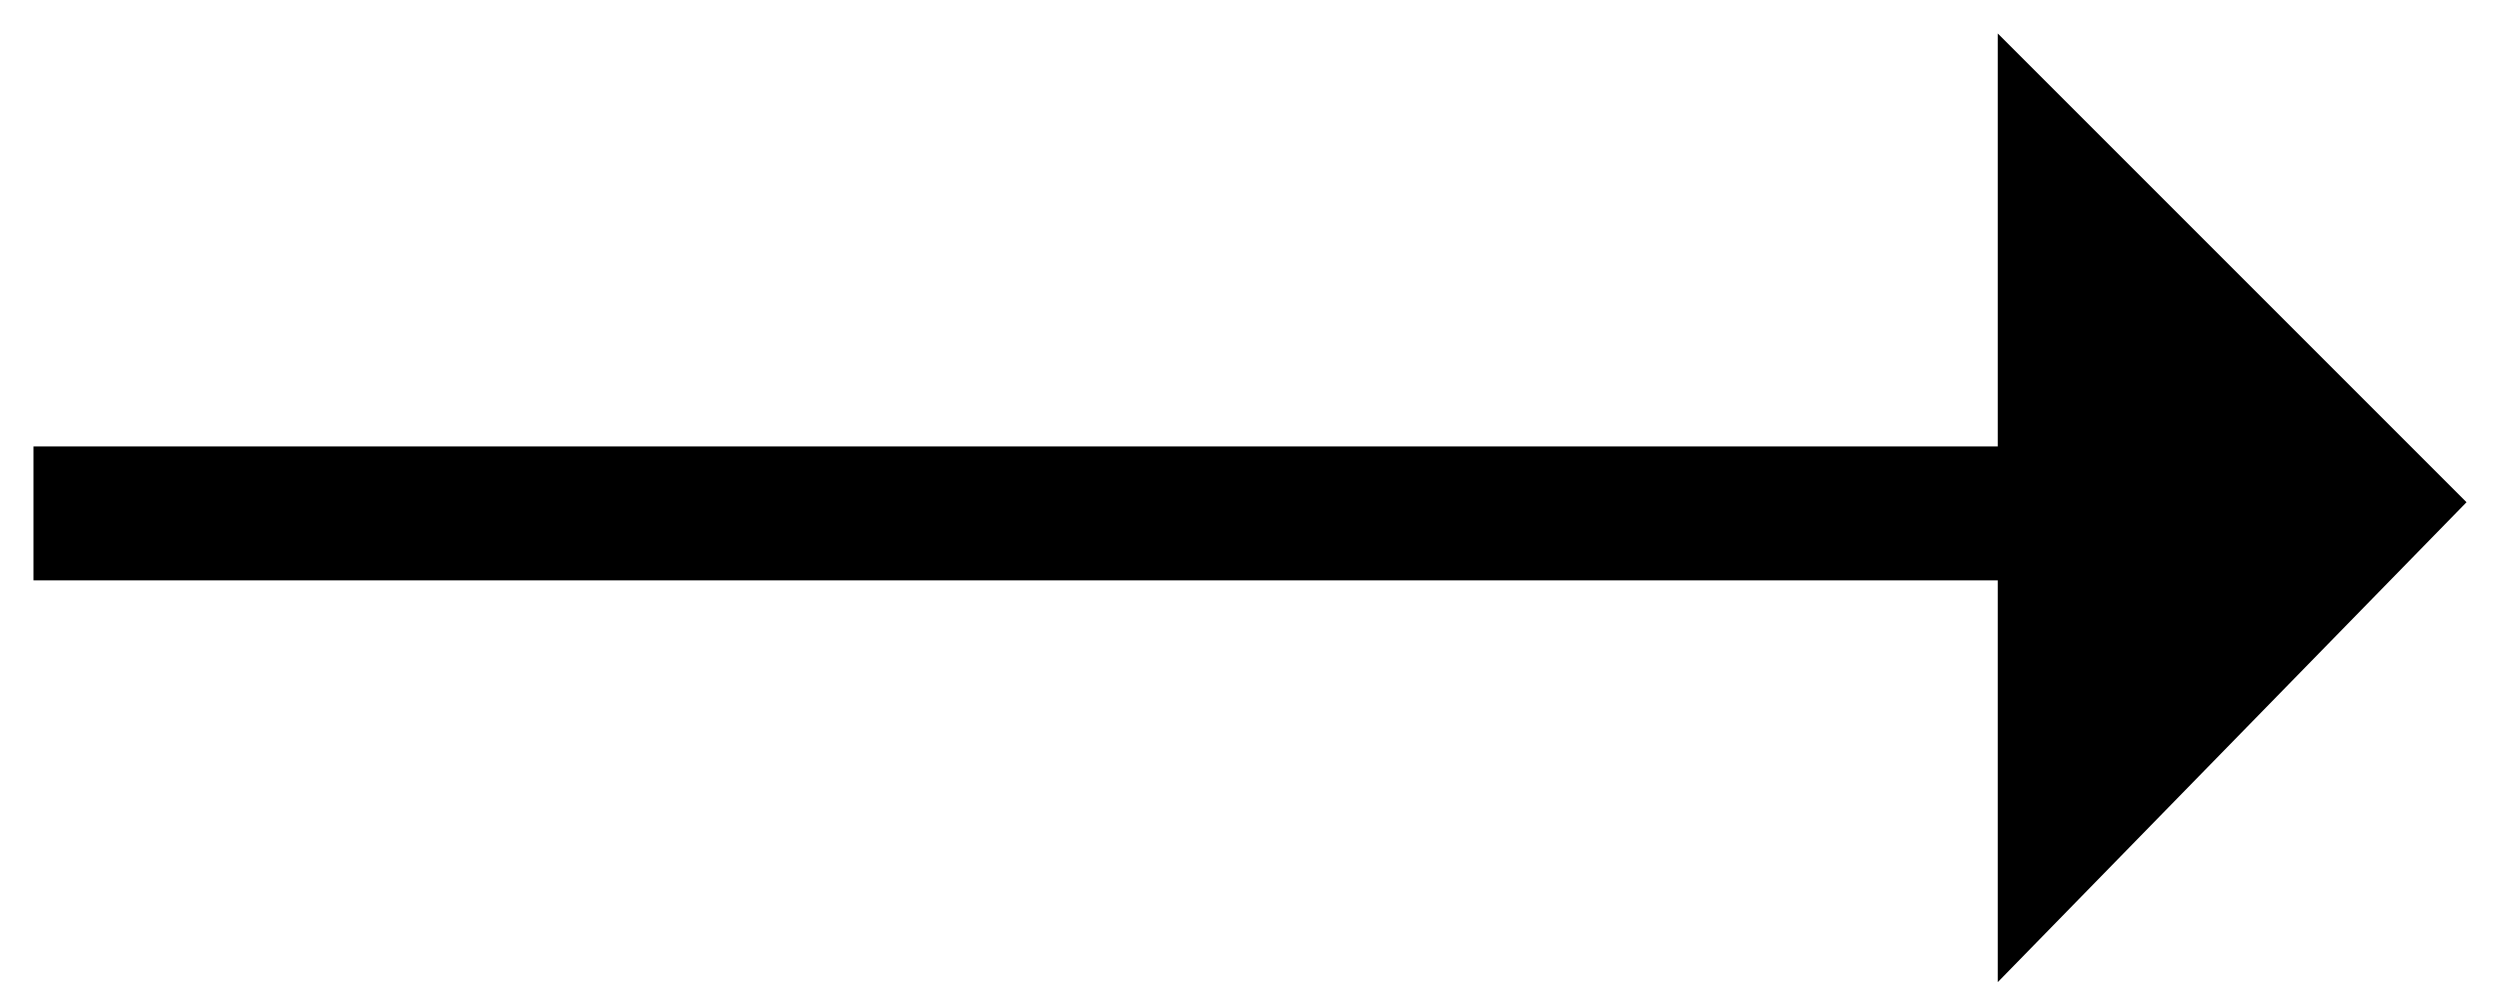
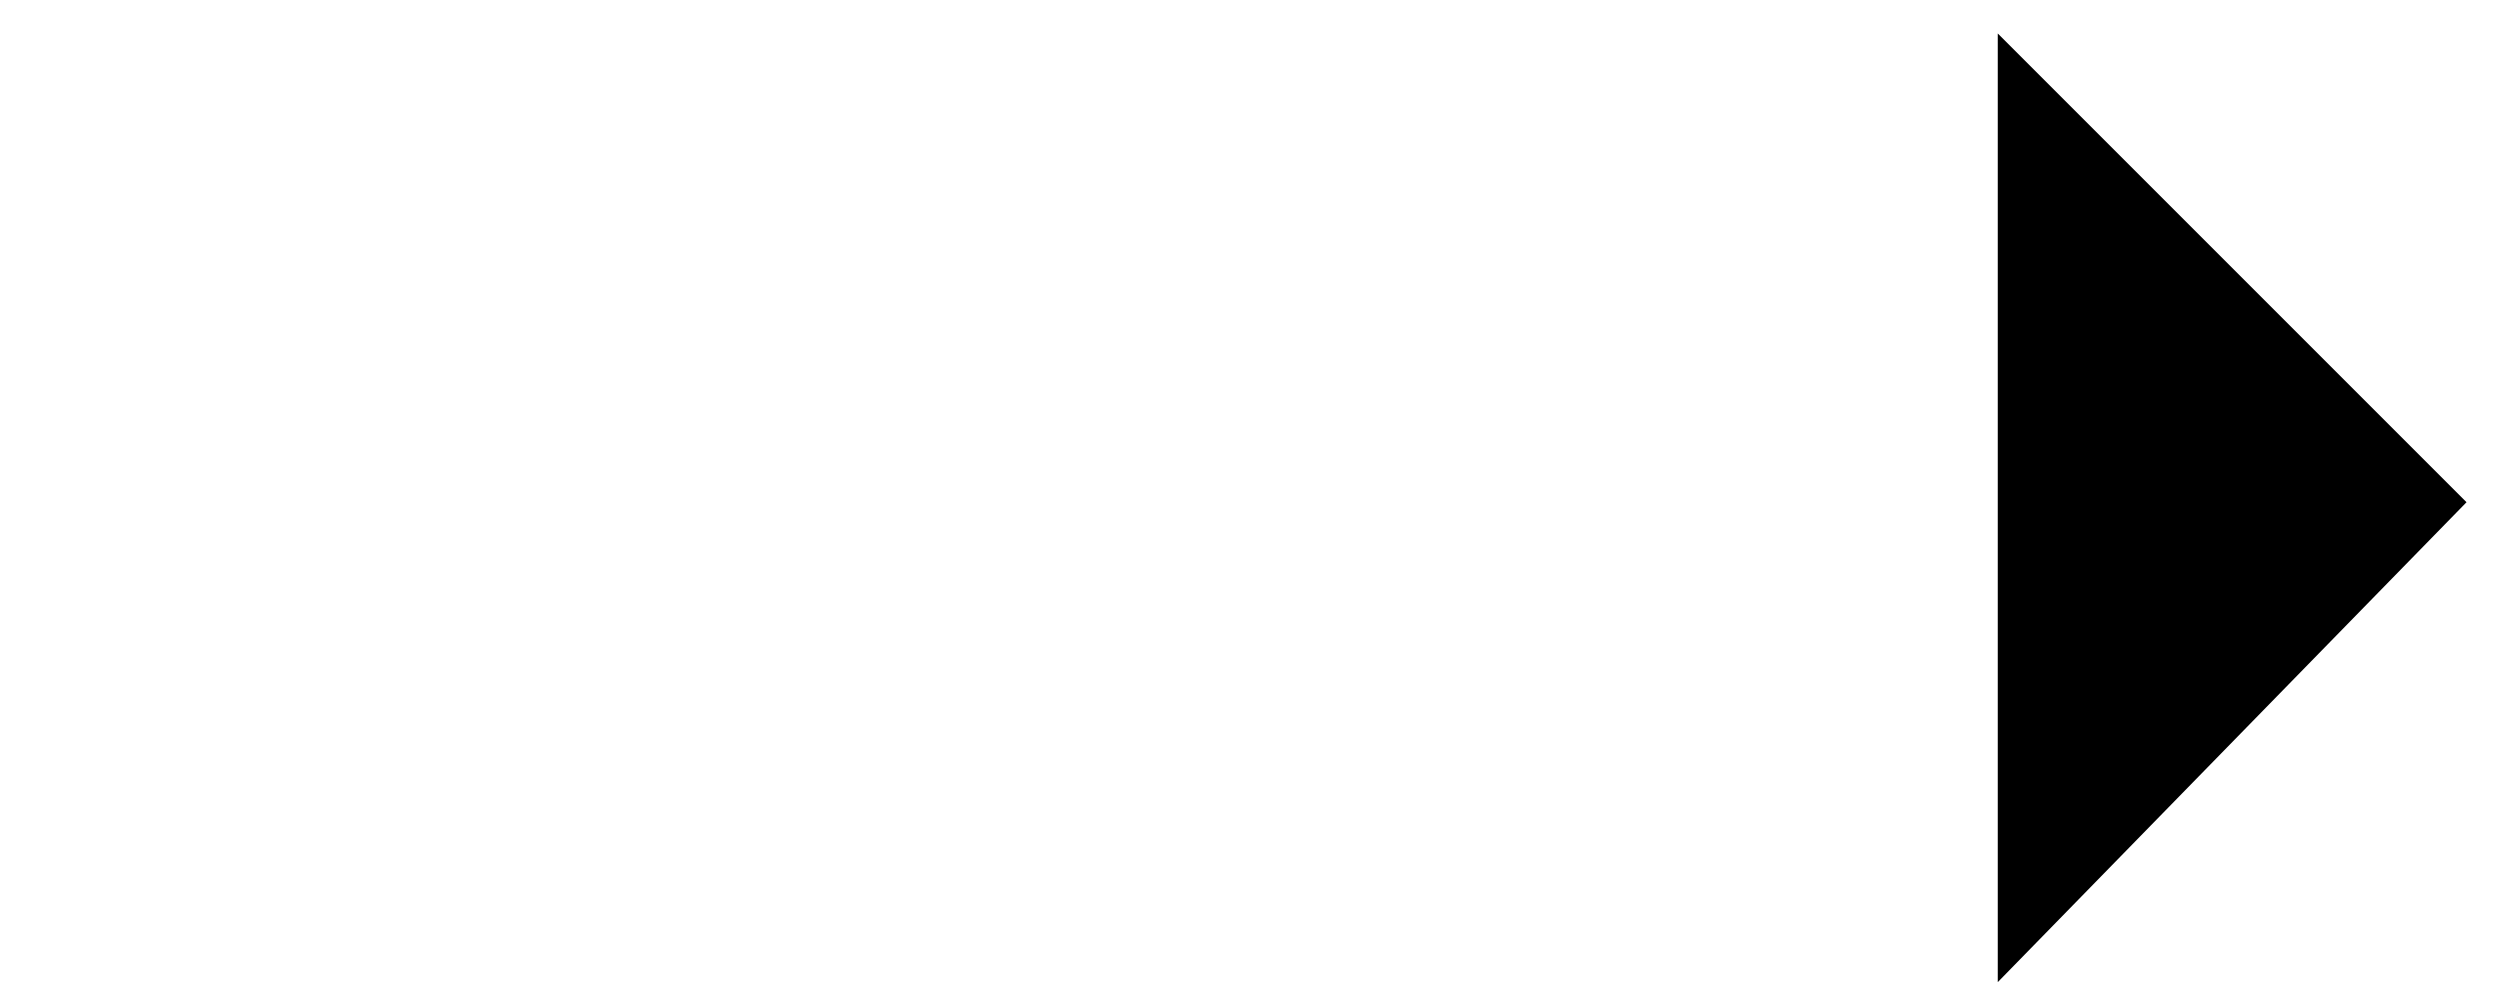
<svg xmlns="http://www.w3.org/2000/svg" version="1.1" id="Layer_1" x="0px" y="0px" viewBox="0 0 22.4 8.8" style="enable-background:new 0 0 22.4 8.8;" xml:space="preserve">
  <polygon class="arrow0" points="17.9,0.3 22.1,4.5 17.9,8.8 " />
-   <rect x="0.3" y="4" class="st0" width="17.9" height="1.2" />
</svg>